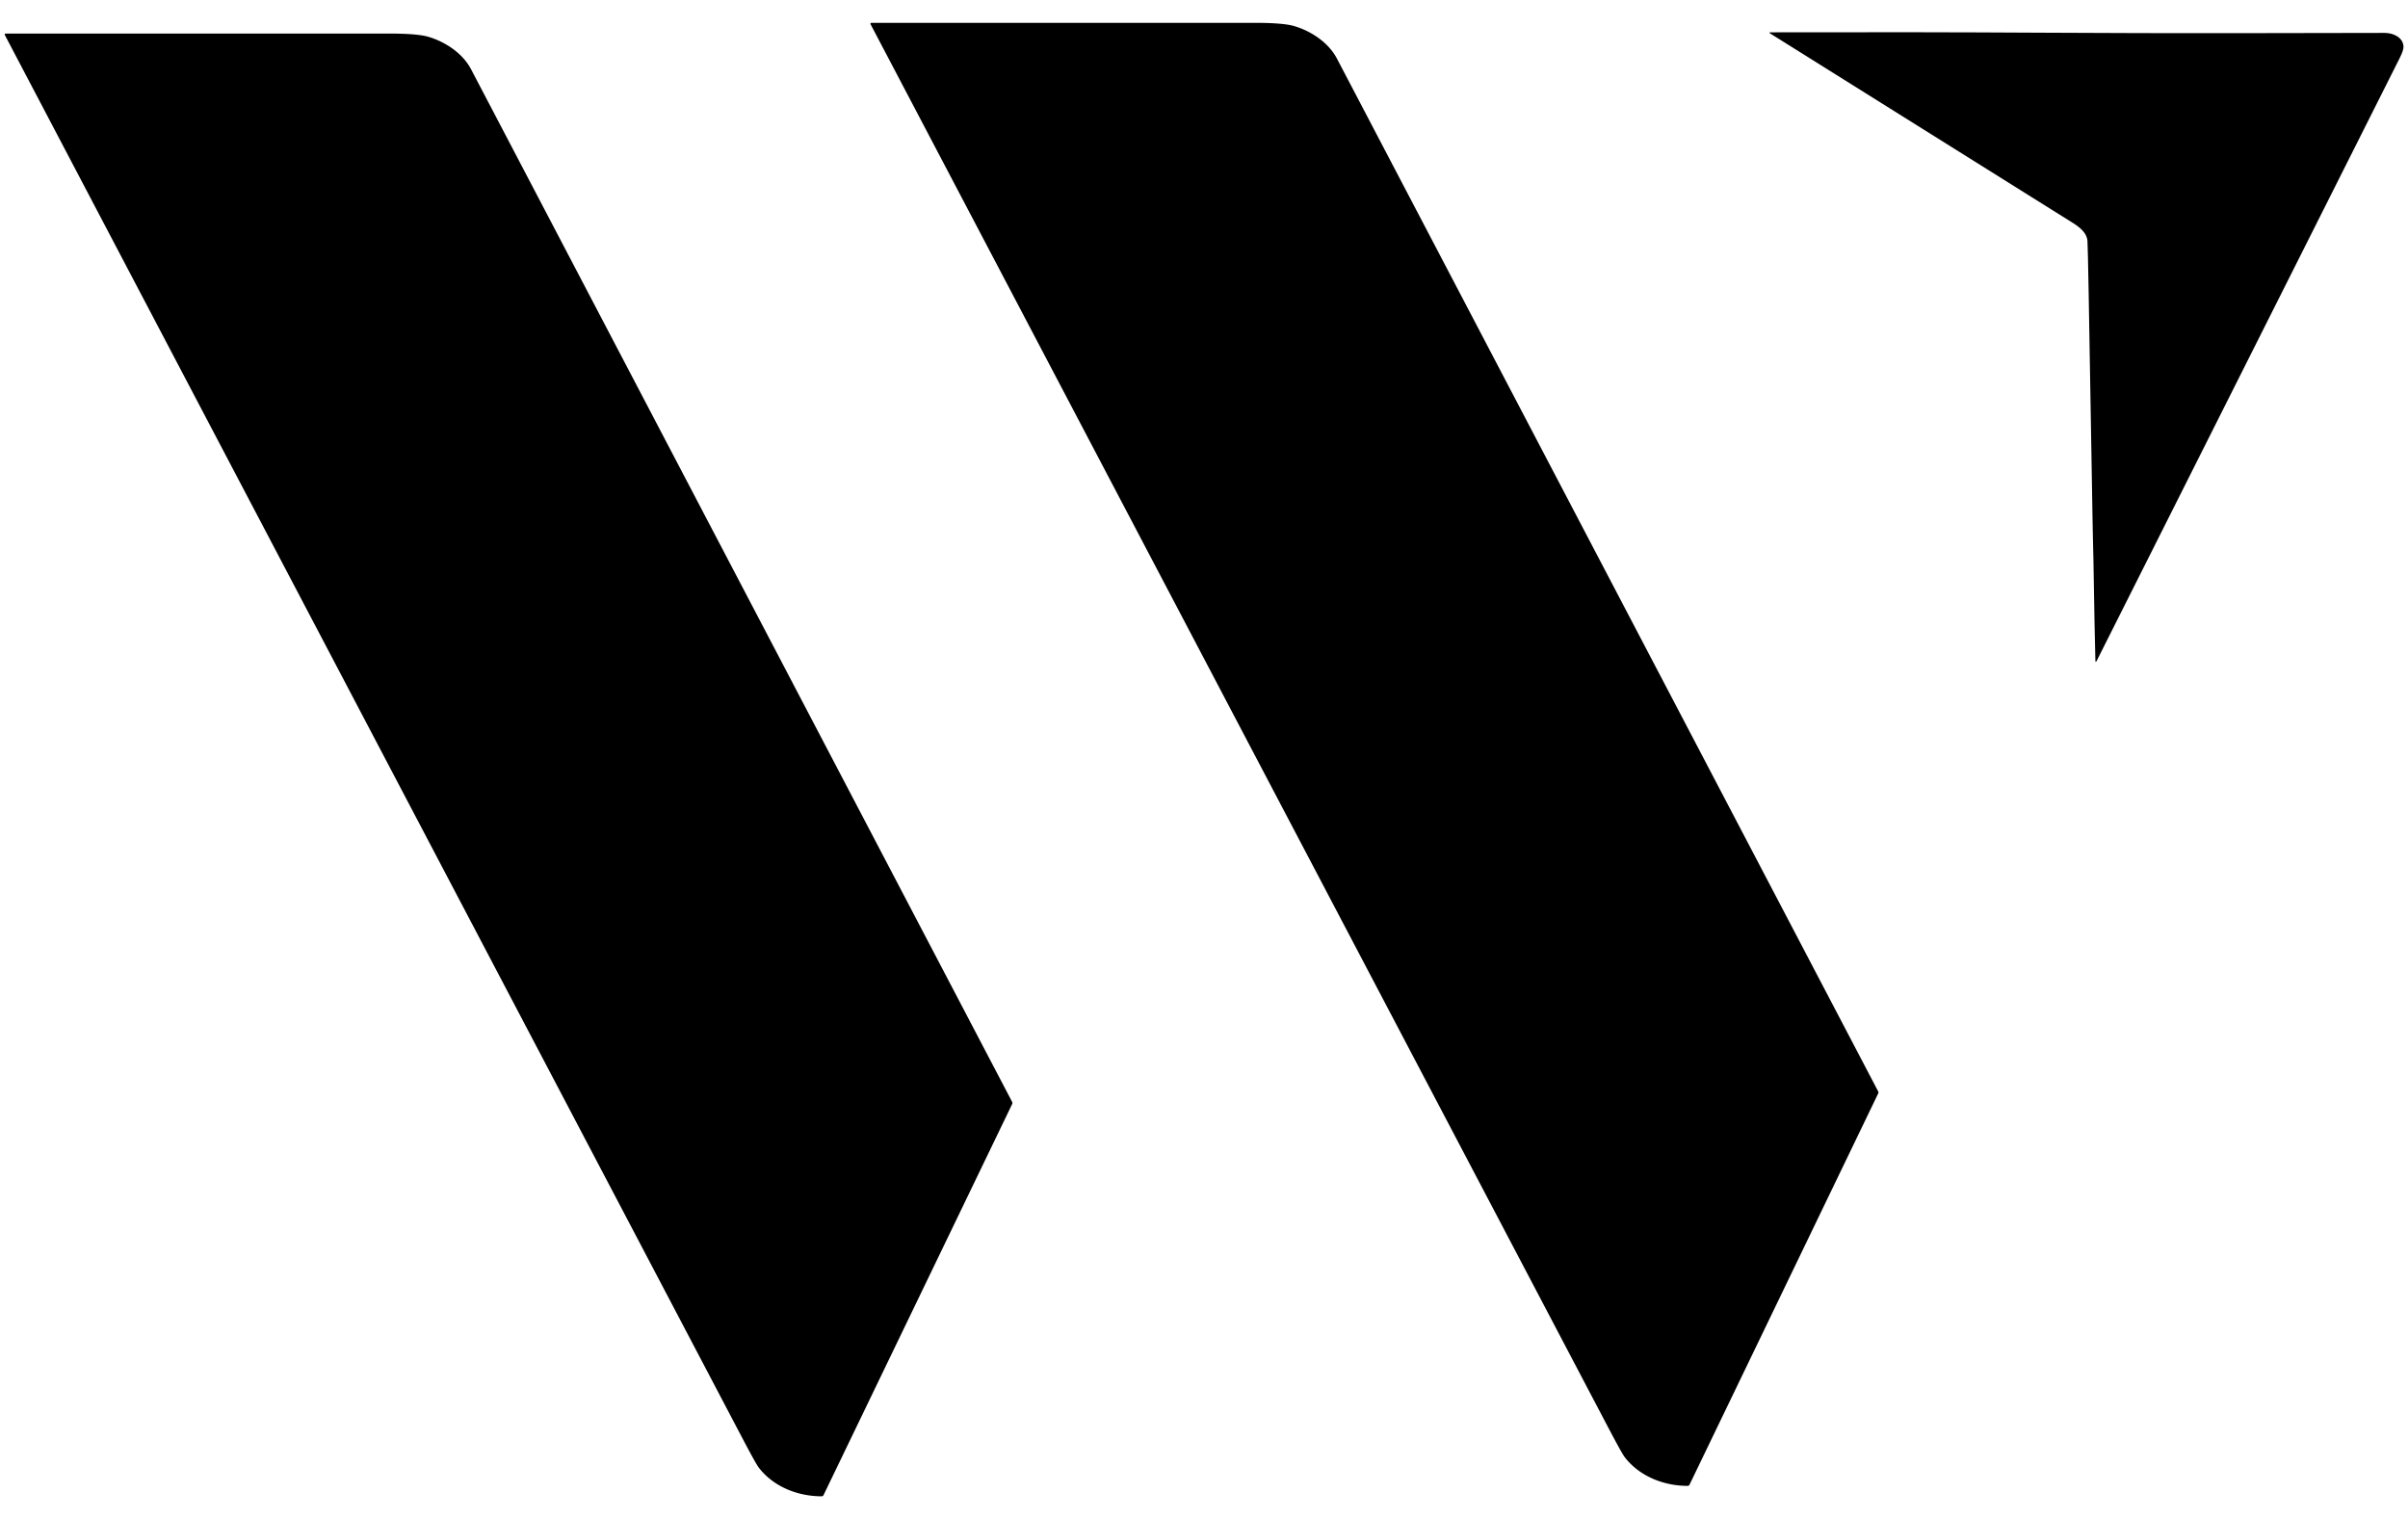
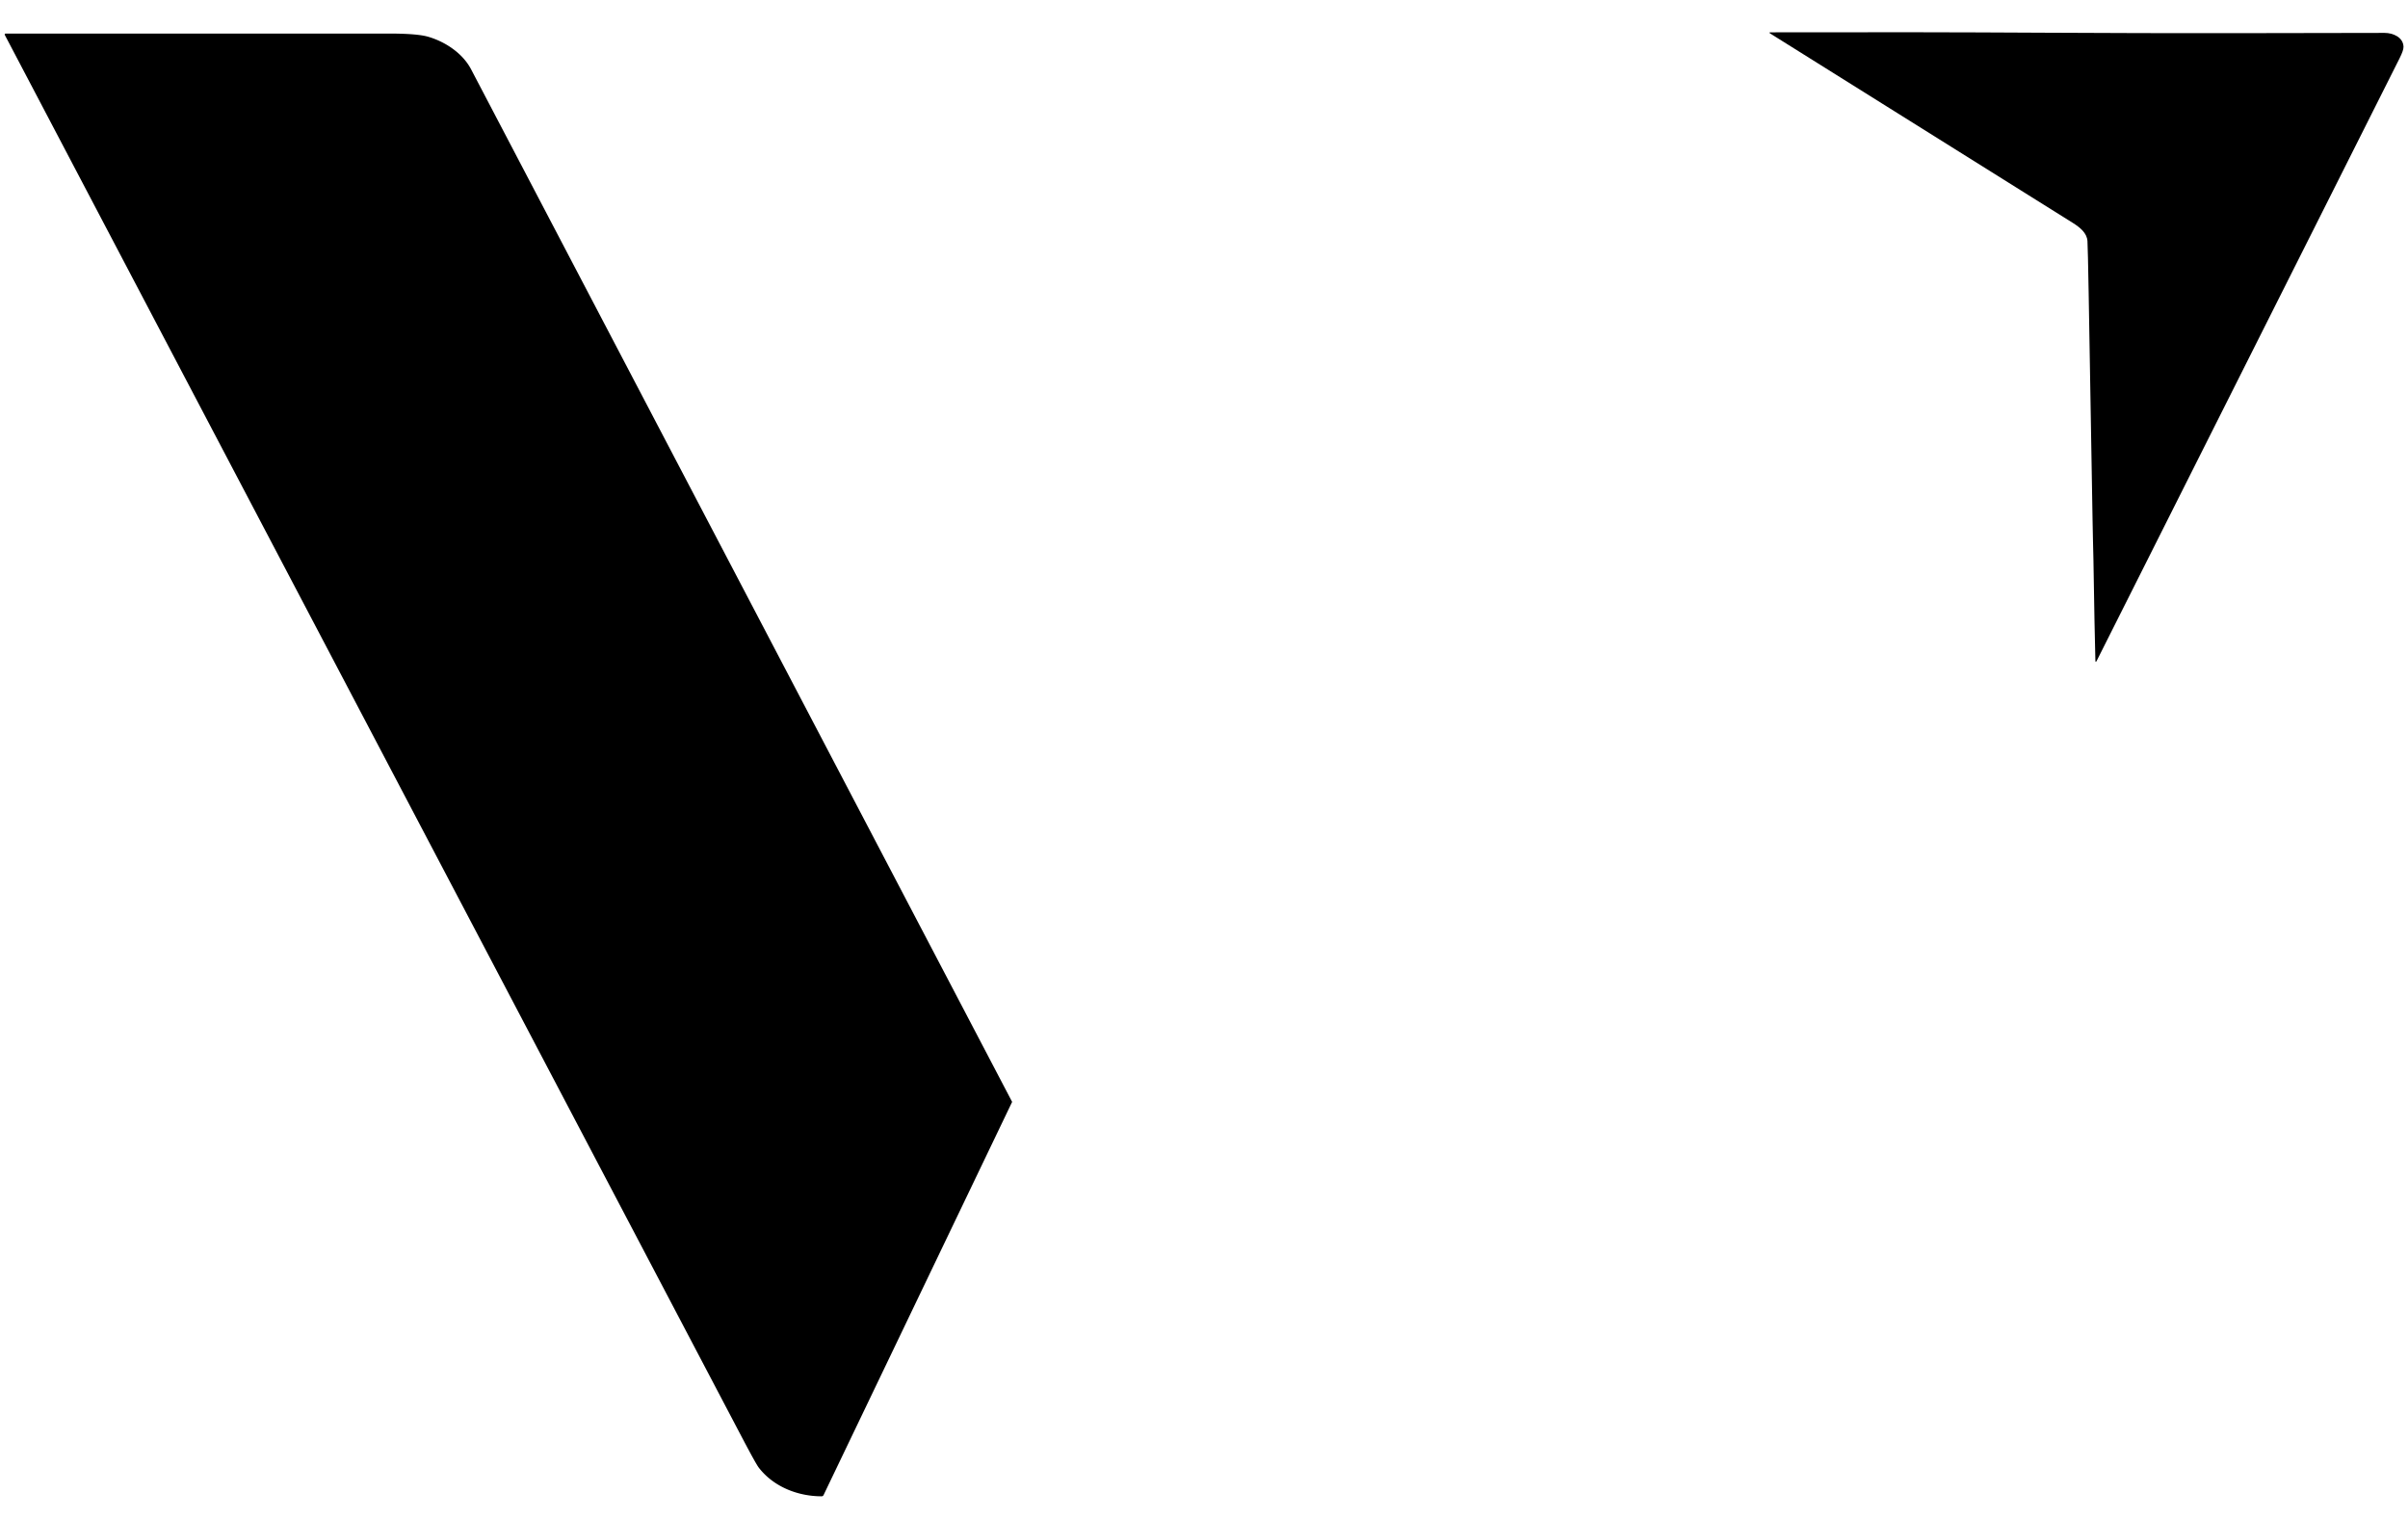
<svg xmlns="http://www.w3.org/2000/svg" version="1.1" viewBox="0.00 0.00 1024.00 646.00">
-   <path fill="#000000" d="   M 568.53 24.91   Q 683.65 244.59 798.68 464.09   A 1.02 1.01 44.7 0 1 798.69 465.01   L 718.47 631.34   A 0.90 0.89 12.4 0 1 717.66 631.85   C 707.42 631.85 697.07 627.71 690.86 619.57   Q 689.63 617.95 683.52 606.32   Q 537.65 328.85 370.21 10.31   A 0.41 0.41 0.0 0 1 370.57 9.71   Q 452.06 9.72 533.50 9.71   Q 545.58 9.71 550.25 11.06   C 557.61 13.20 564.97 18.12 568.53 24.91   Z" />
  <path fill="#000000" d="   M 890.03 229.58   Q 889.94 227.26 889.86 221.09   Q 889.77 213.97 888.20 124.50   Q 887.87 105.78 887.69 102.54   C 887.50 99.12 884.54 96.71 881.47 94.79   Q 764.50 21.56 752.81 14.26   Q 752.01 13.76 752.96 13.75   Q 814.49 13.59 869.00 13.91   C 926.78 14.25 975.40 14.06 1014.03 13.99   C 1017.68 13.98 1021.98 15.88 1022.09 19.89   Q 1022.13 21.38 1020.46 24.70   Q 955.96 153.04 891.65 280.95   Q 891.09 282.05 891.06 280.81   Q 890.72 268.68 890.23 238.01   Q 890.14 232.55 890.03 229.58   Z" />
-   <path fill="#000000" d="   M 182.05 15.62   C 189.41 17.76 196.77 22.68 200.33 29.47   Q 315.42 249.11 430.41 468.57   A 1.02 1.01 44.7 0 1 430.42 469.49   L 350.21 635.78   A 0.90 0.89 12.4 0 1 349.40 636.29   C 339.17 636.29 328.82 632.15 322.61 624.01   Q 321.38 622.39 315.27 610.76   Q 169.44 333.35 2.05 14.87   A 0.41 0.41 0.0 0 1 2.41 14.27   Q 83.88 14.28 165.31 14.27   Q 177.38 14.27 182.05 15.62   Z" />
+   <path fill="#000000" d="   M 182.05 15.62   C 189.41 17.76 196.77 22.68 200.33 29.47   Q 315.42 249.11 430.41 468.57   L 350.21 635.78   A 0.90 0.89 12.4 0 1 349.40 636.29   C 339.17 636.29 328.82 632.15 322.61 624.01   Q 321.38 622.39 315.27 610.76   Q 169.44 333.35 2.05 14.87   A 0.41 0.41 0.0 0 1 2.41 14.27   Q 83.88 14.28 165.31 14.27   Q 177.38 14.27 182.05 15.62   Z" />
</svg>